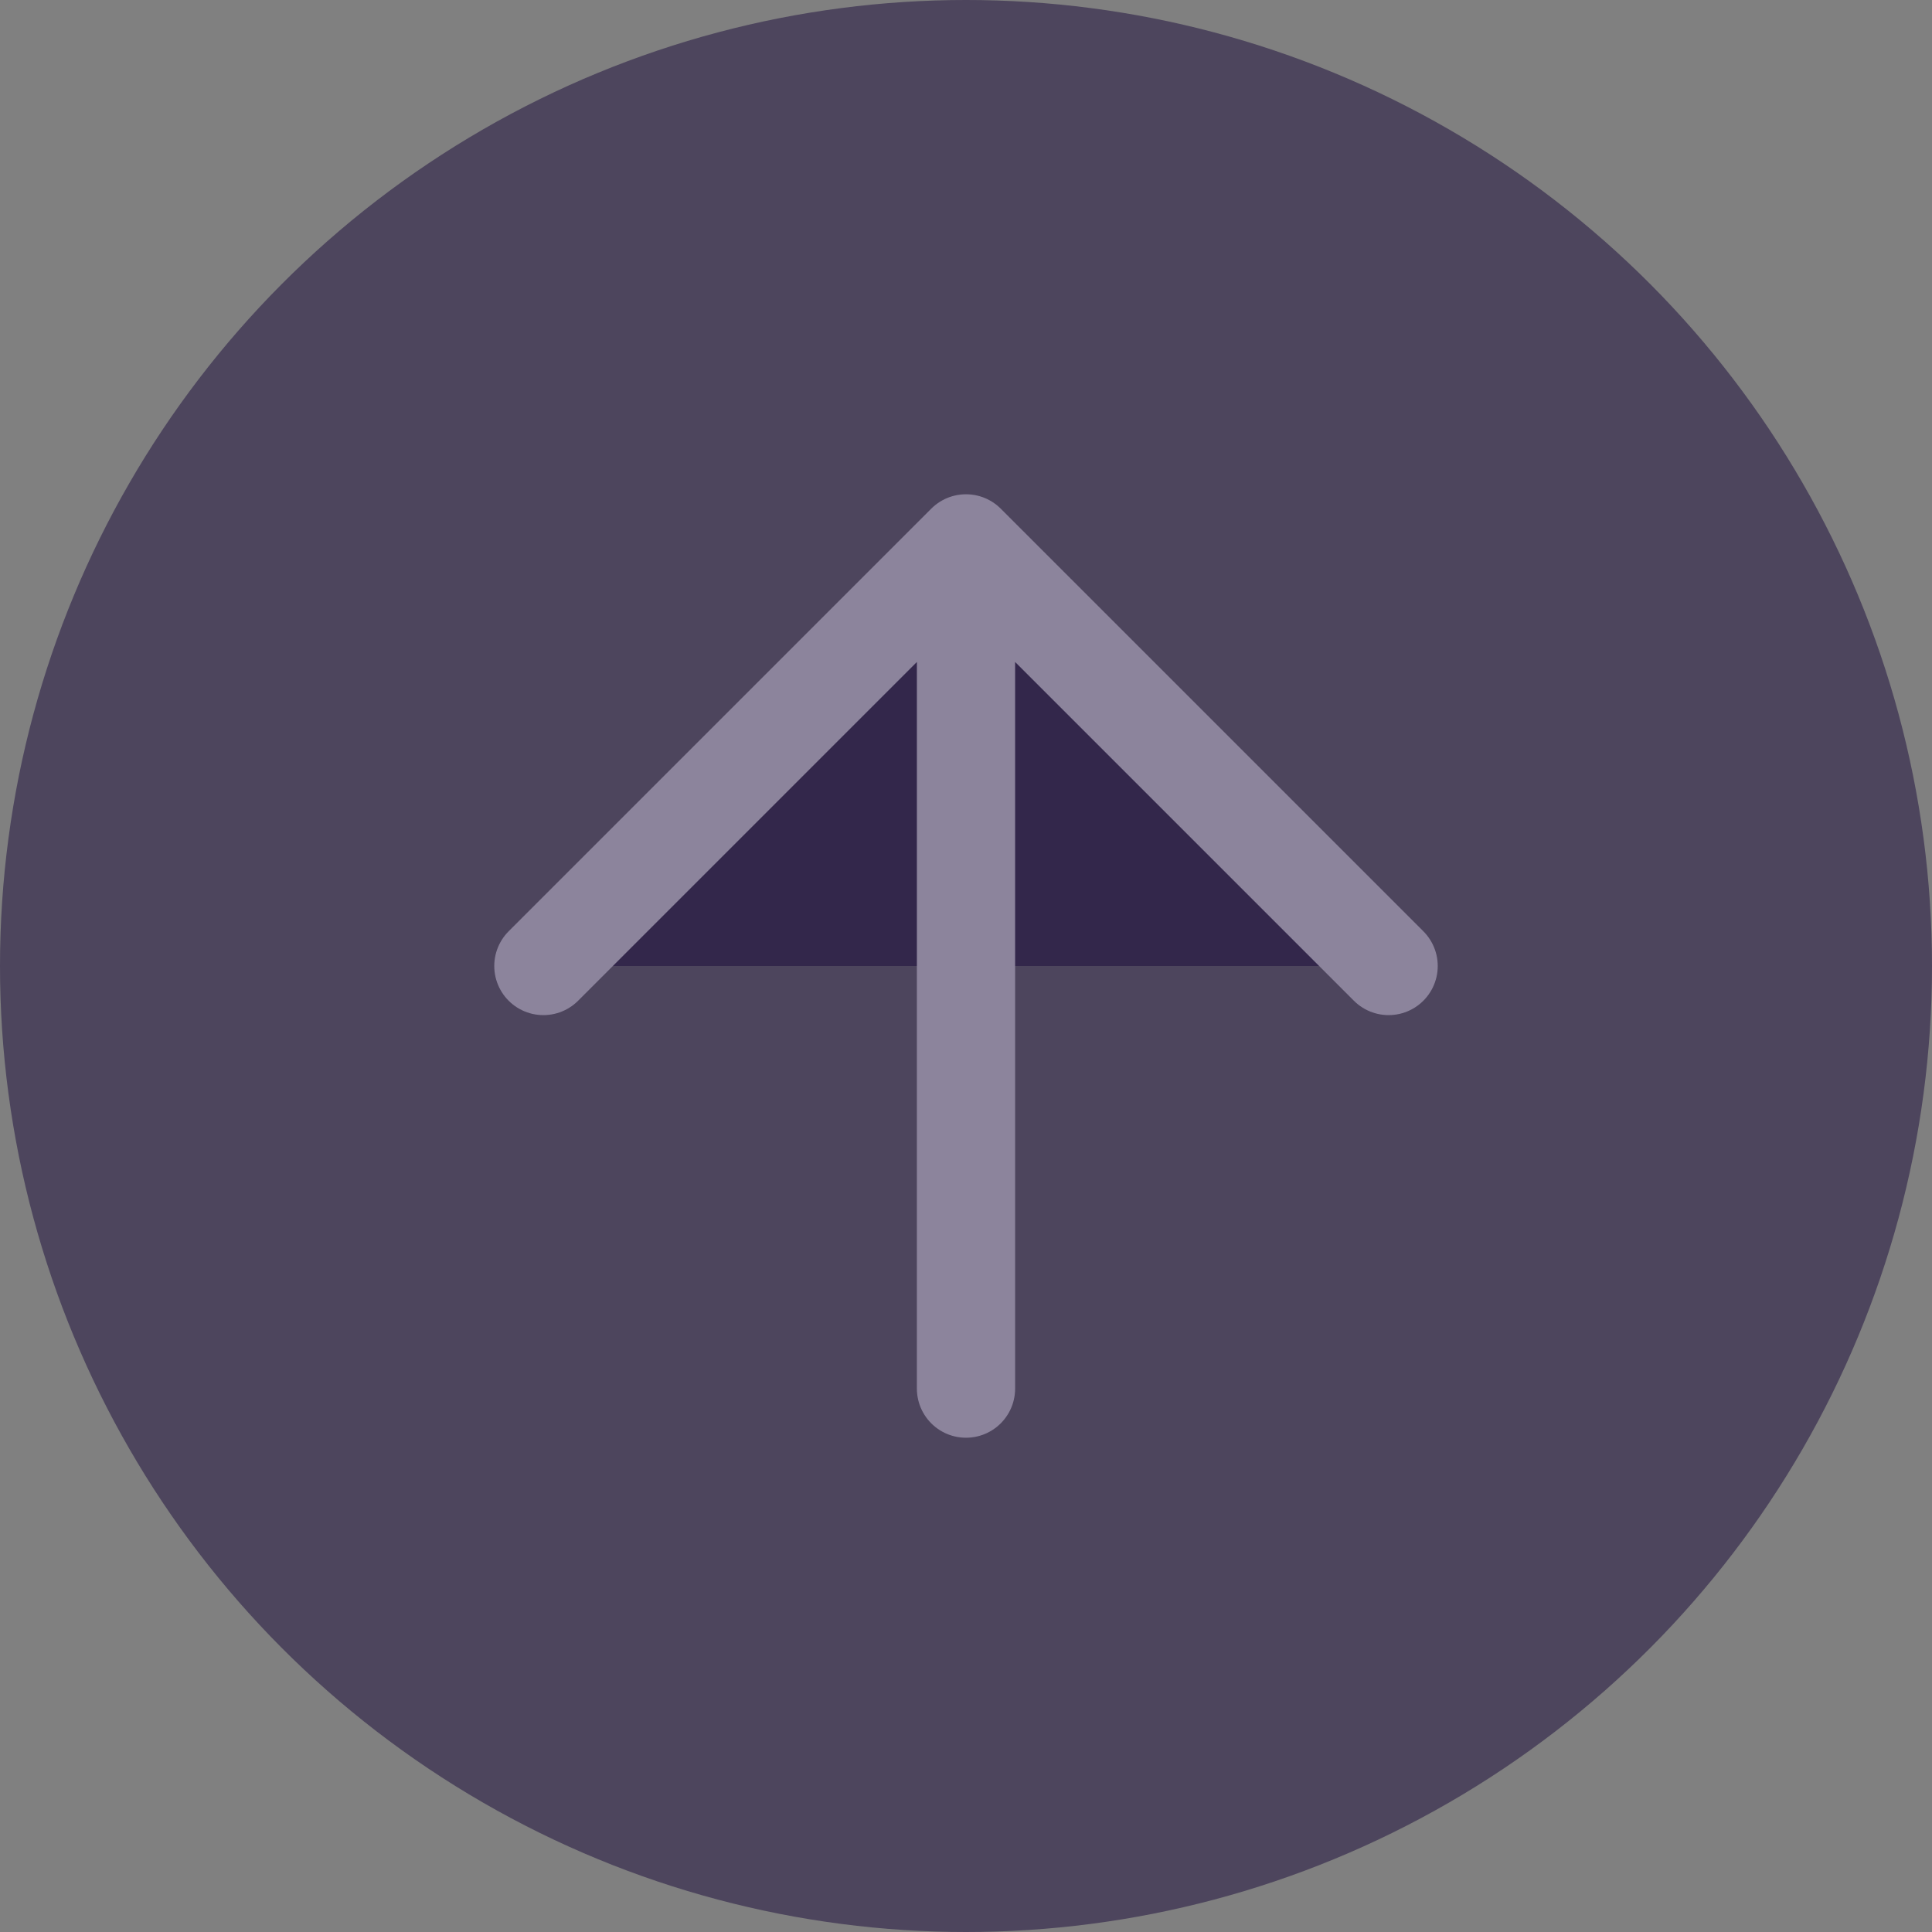
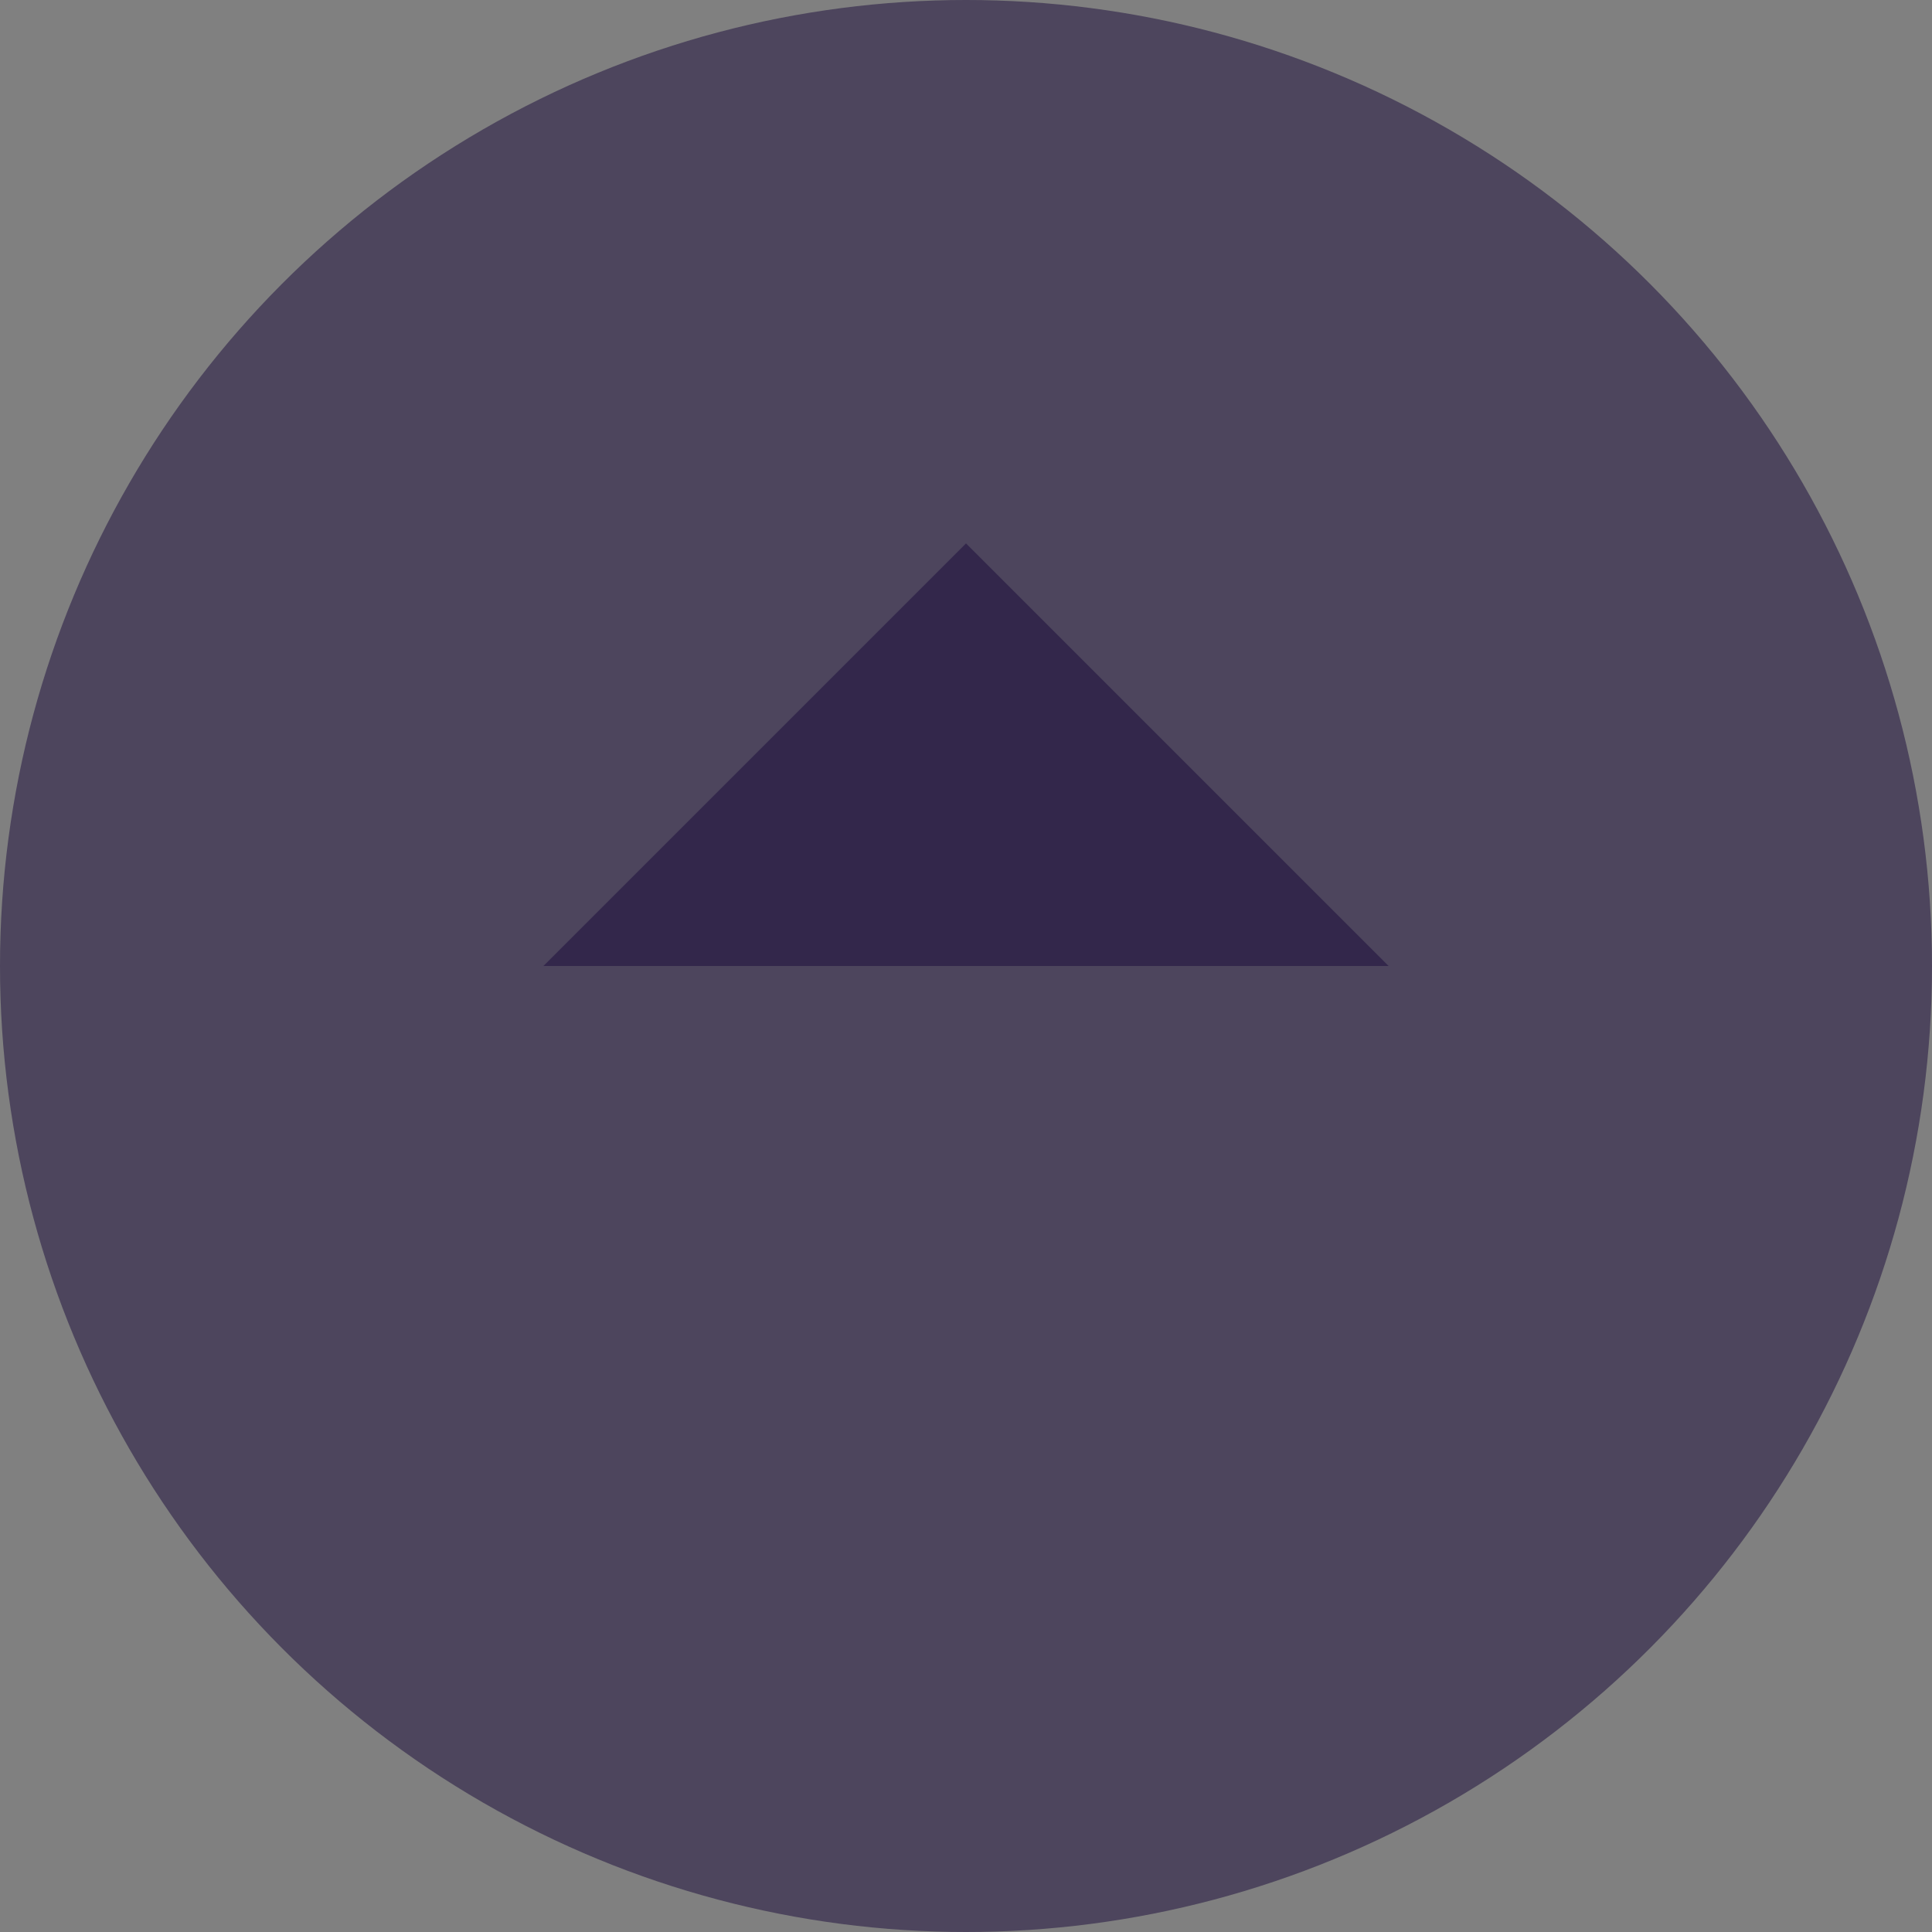
<svg xmlns="http://www.w3.org/2000/svg" width="59" height="59" viewBox="0 0 59 59" fill="none">
  <rect x="0" y="0" width="59" height="59" fill="#808080" stroke="none" />
  <path d="M29.5 16.594V42.406V16.594ZM42.406 29.5L29.5 16.594L16.594 29.5" fill="#1A0B3B" fill-opacity="0.5" />
-   <path d="M29.5 16.594V42.406M29.5 16.594L42.406 29.5M29.5 16.594L16.594 29.5" stroke="white" stroke-width="3" stroke-linecap="round" stroke-linejoin="round" />
  <circle cx="29.5" cy="29.5" r="29.5" fill="#1A0B3B" fill-opacity="0.5" />
</svg>